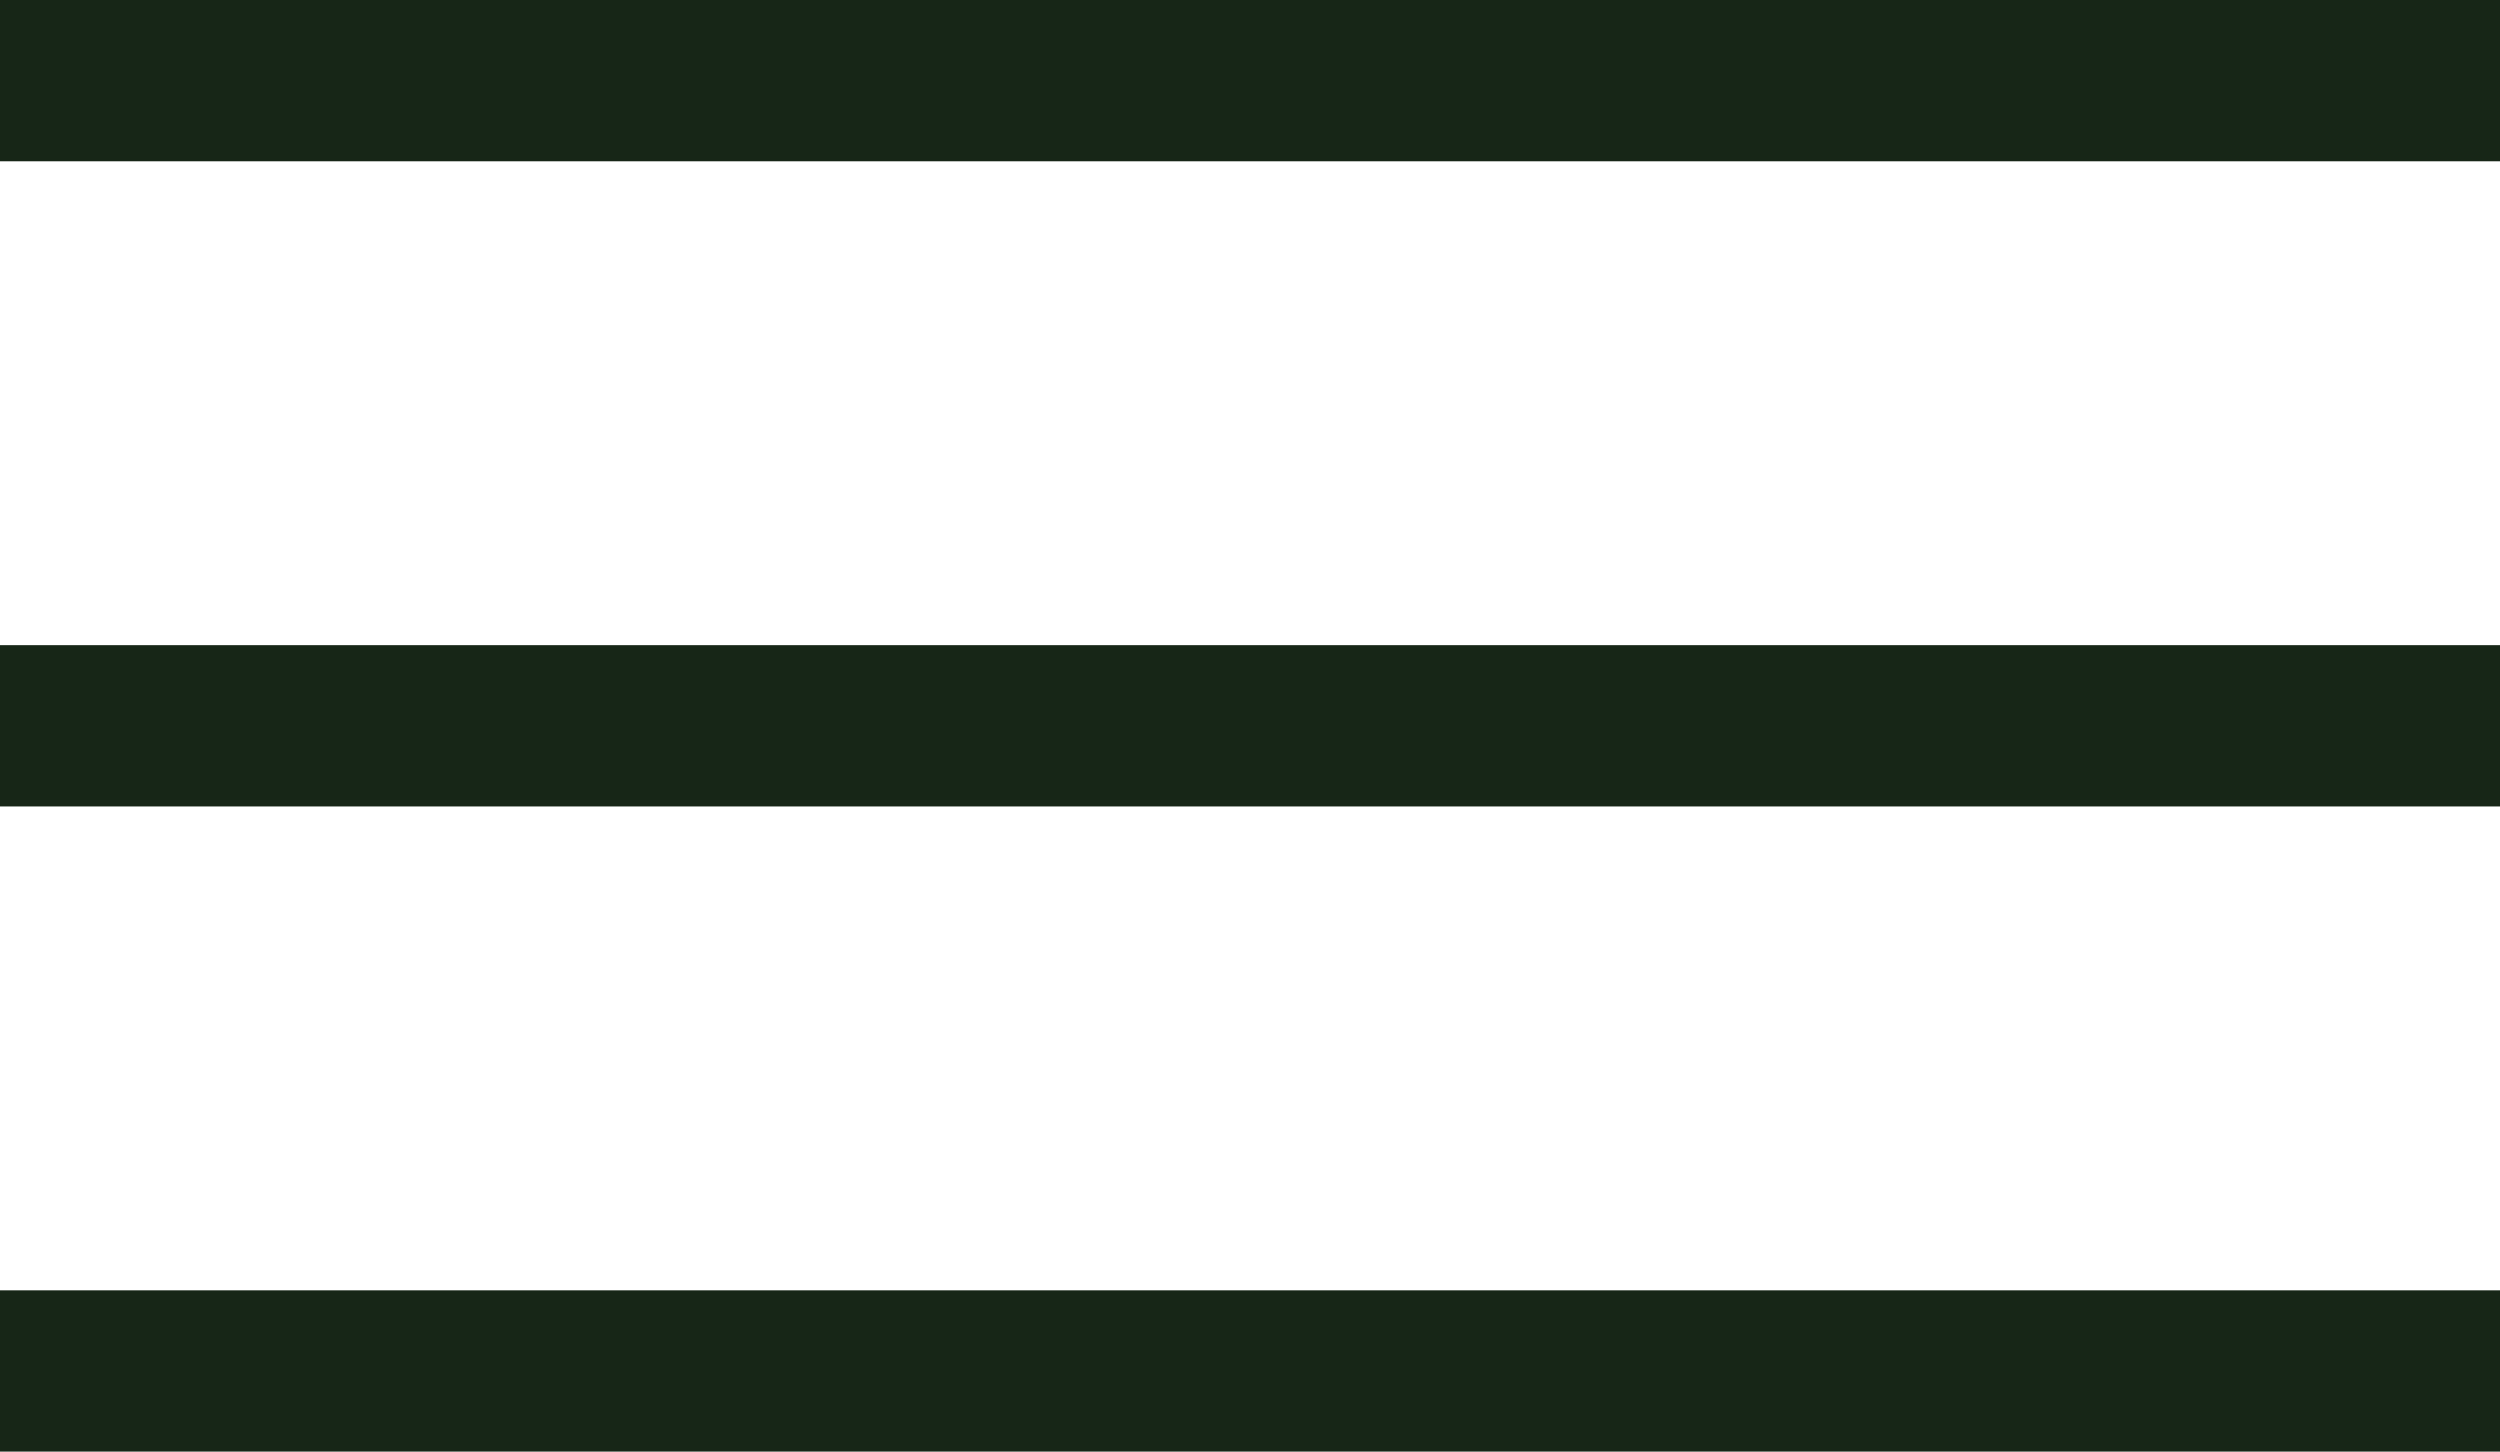
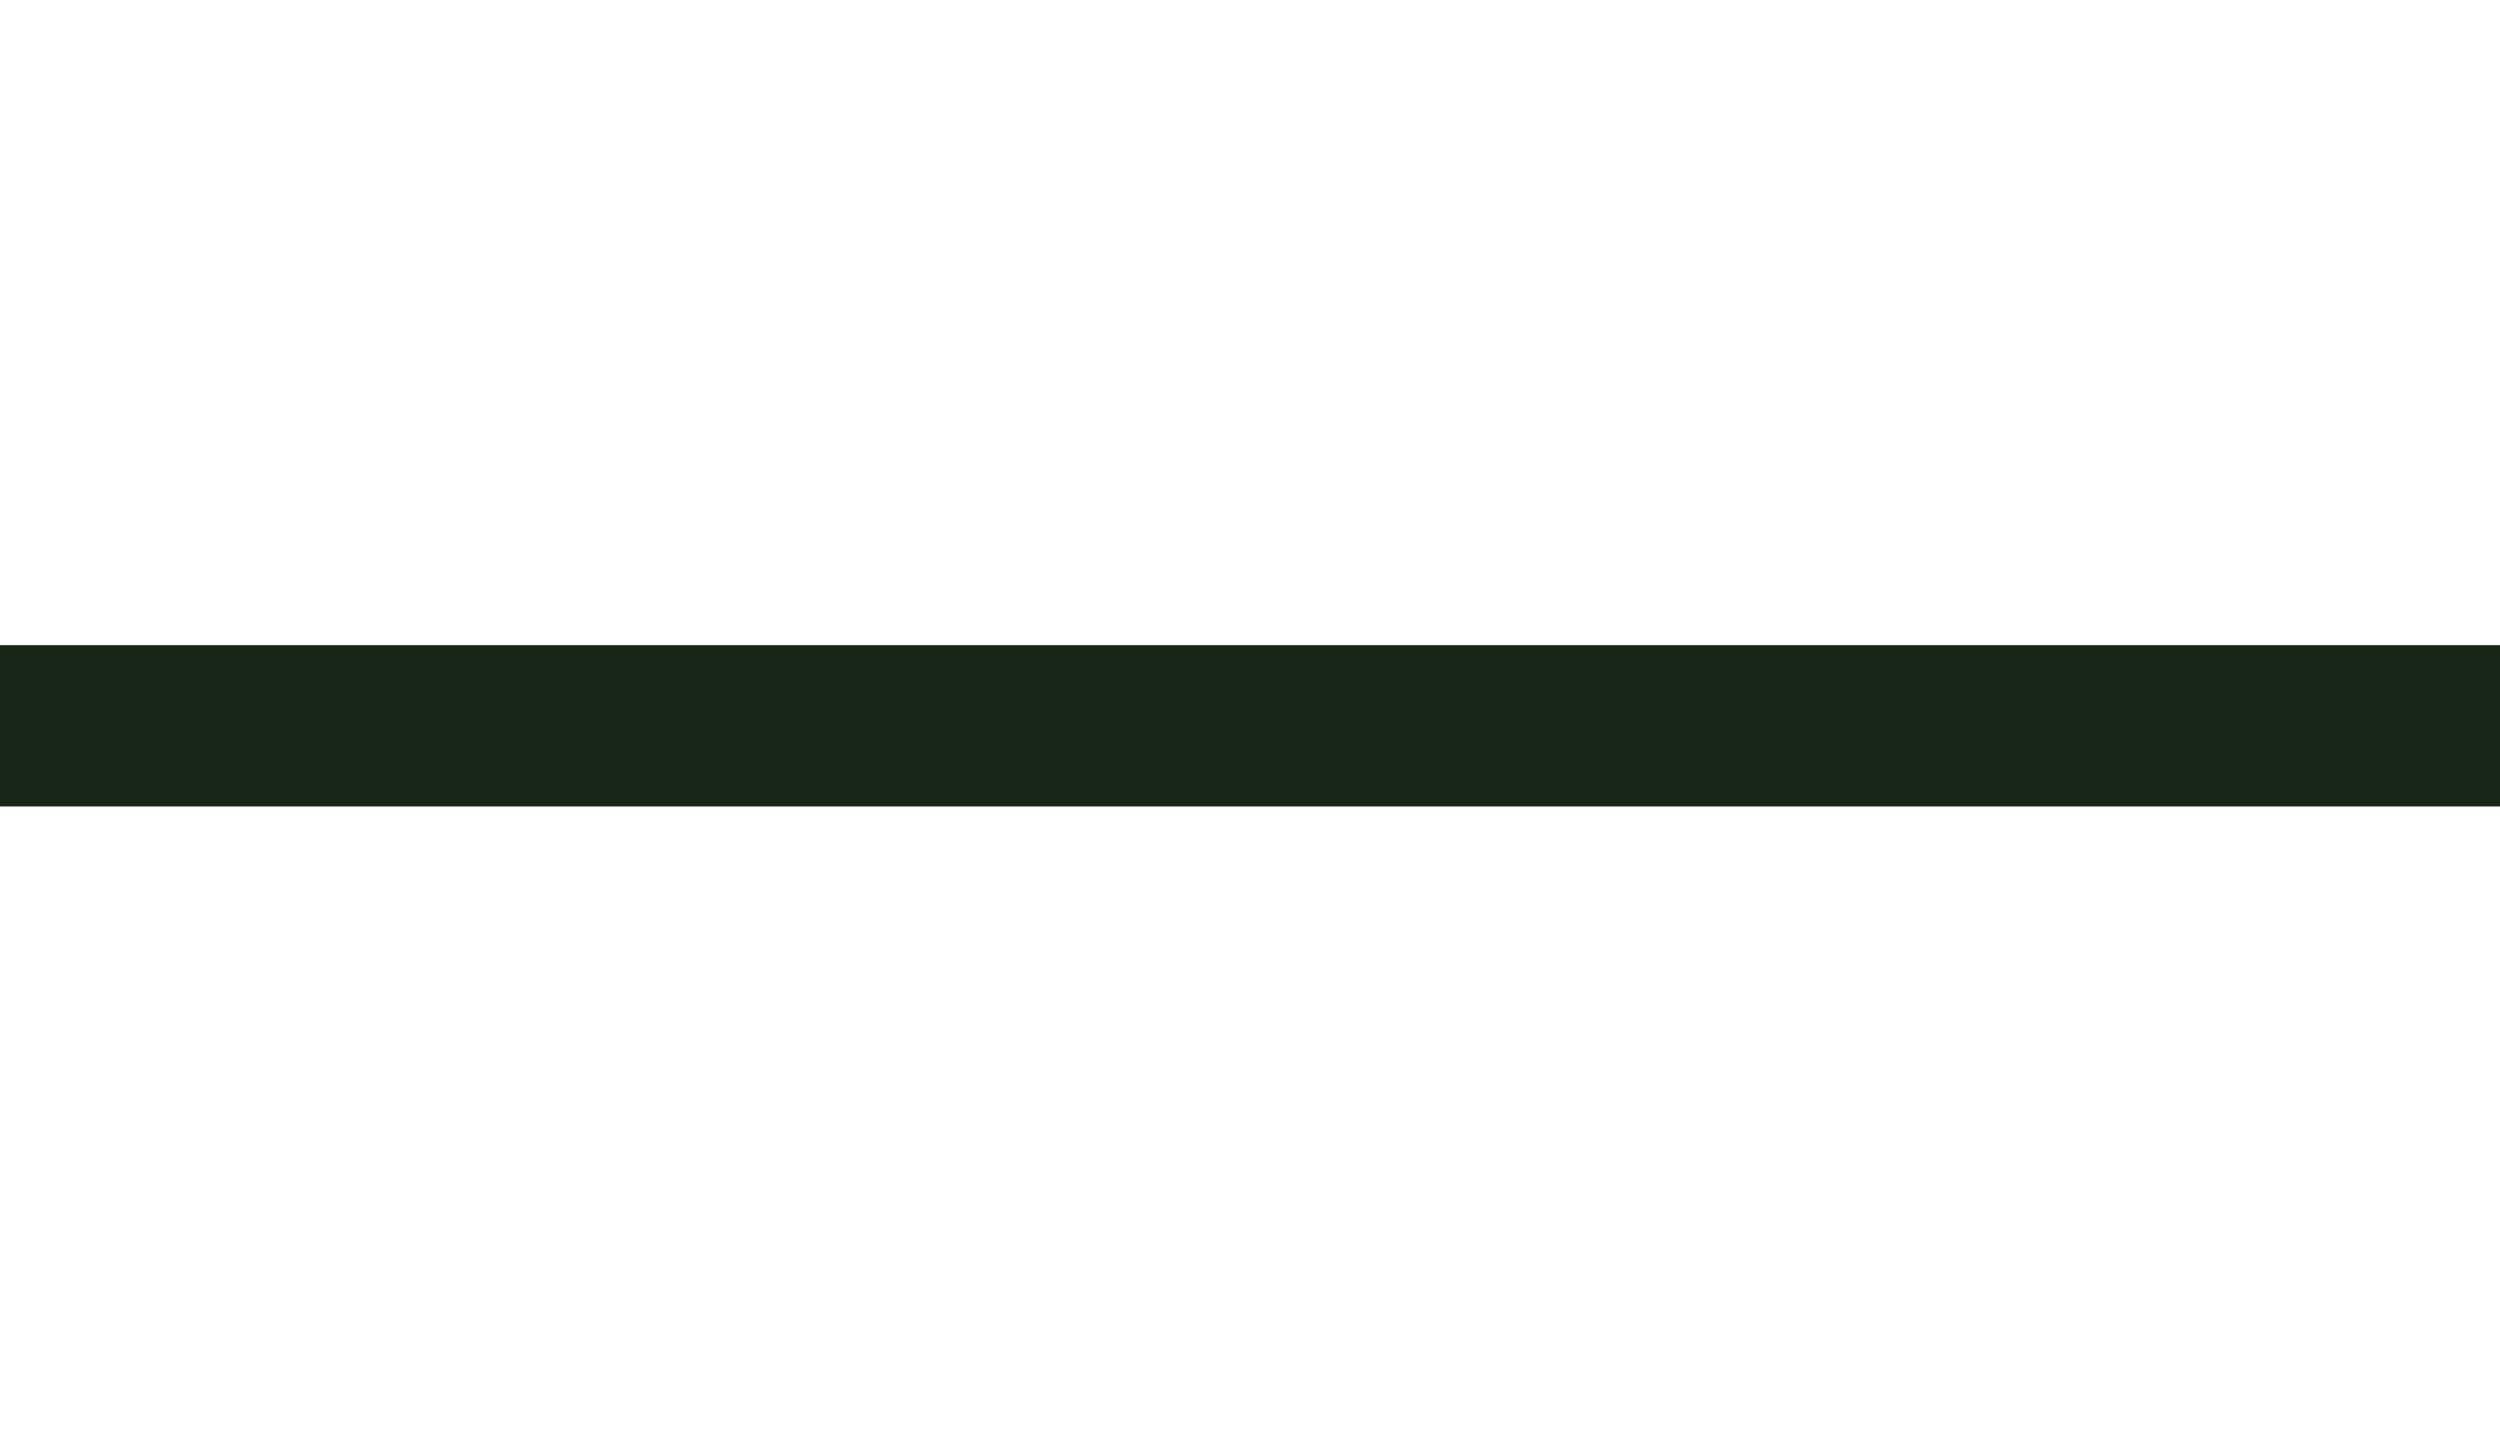
<svg xmlns="http://www.w3.org/2000/svg" width="31" height="18" viewBox="0 0 31 18" fill="none">
-   <line x1="31" y1="1" y2="1" stroke="#172617" stroke-width="2" />
  <line x1="31" y1="9" y2="9" stroke="#172617" stroke-width="2" />
-   <line x1="31" y1="17" y2="17" stroke="#172617" stroke-width="2" />
</svg>